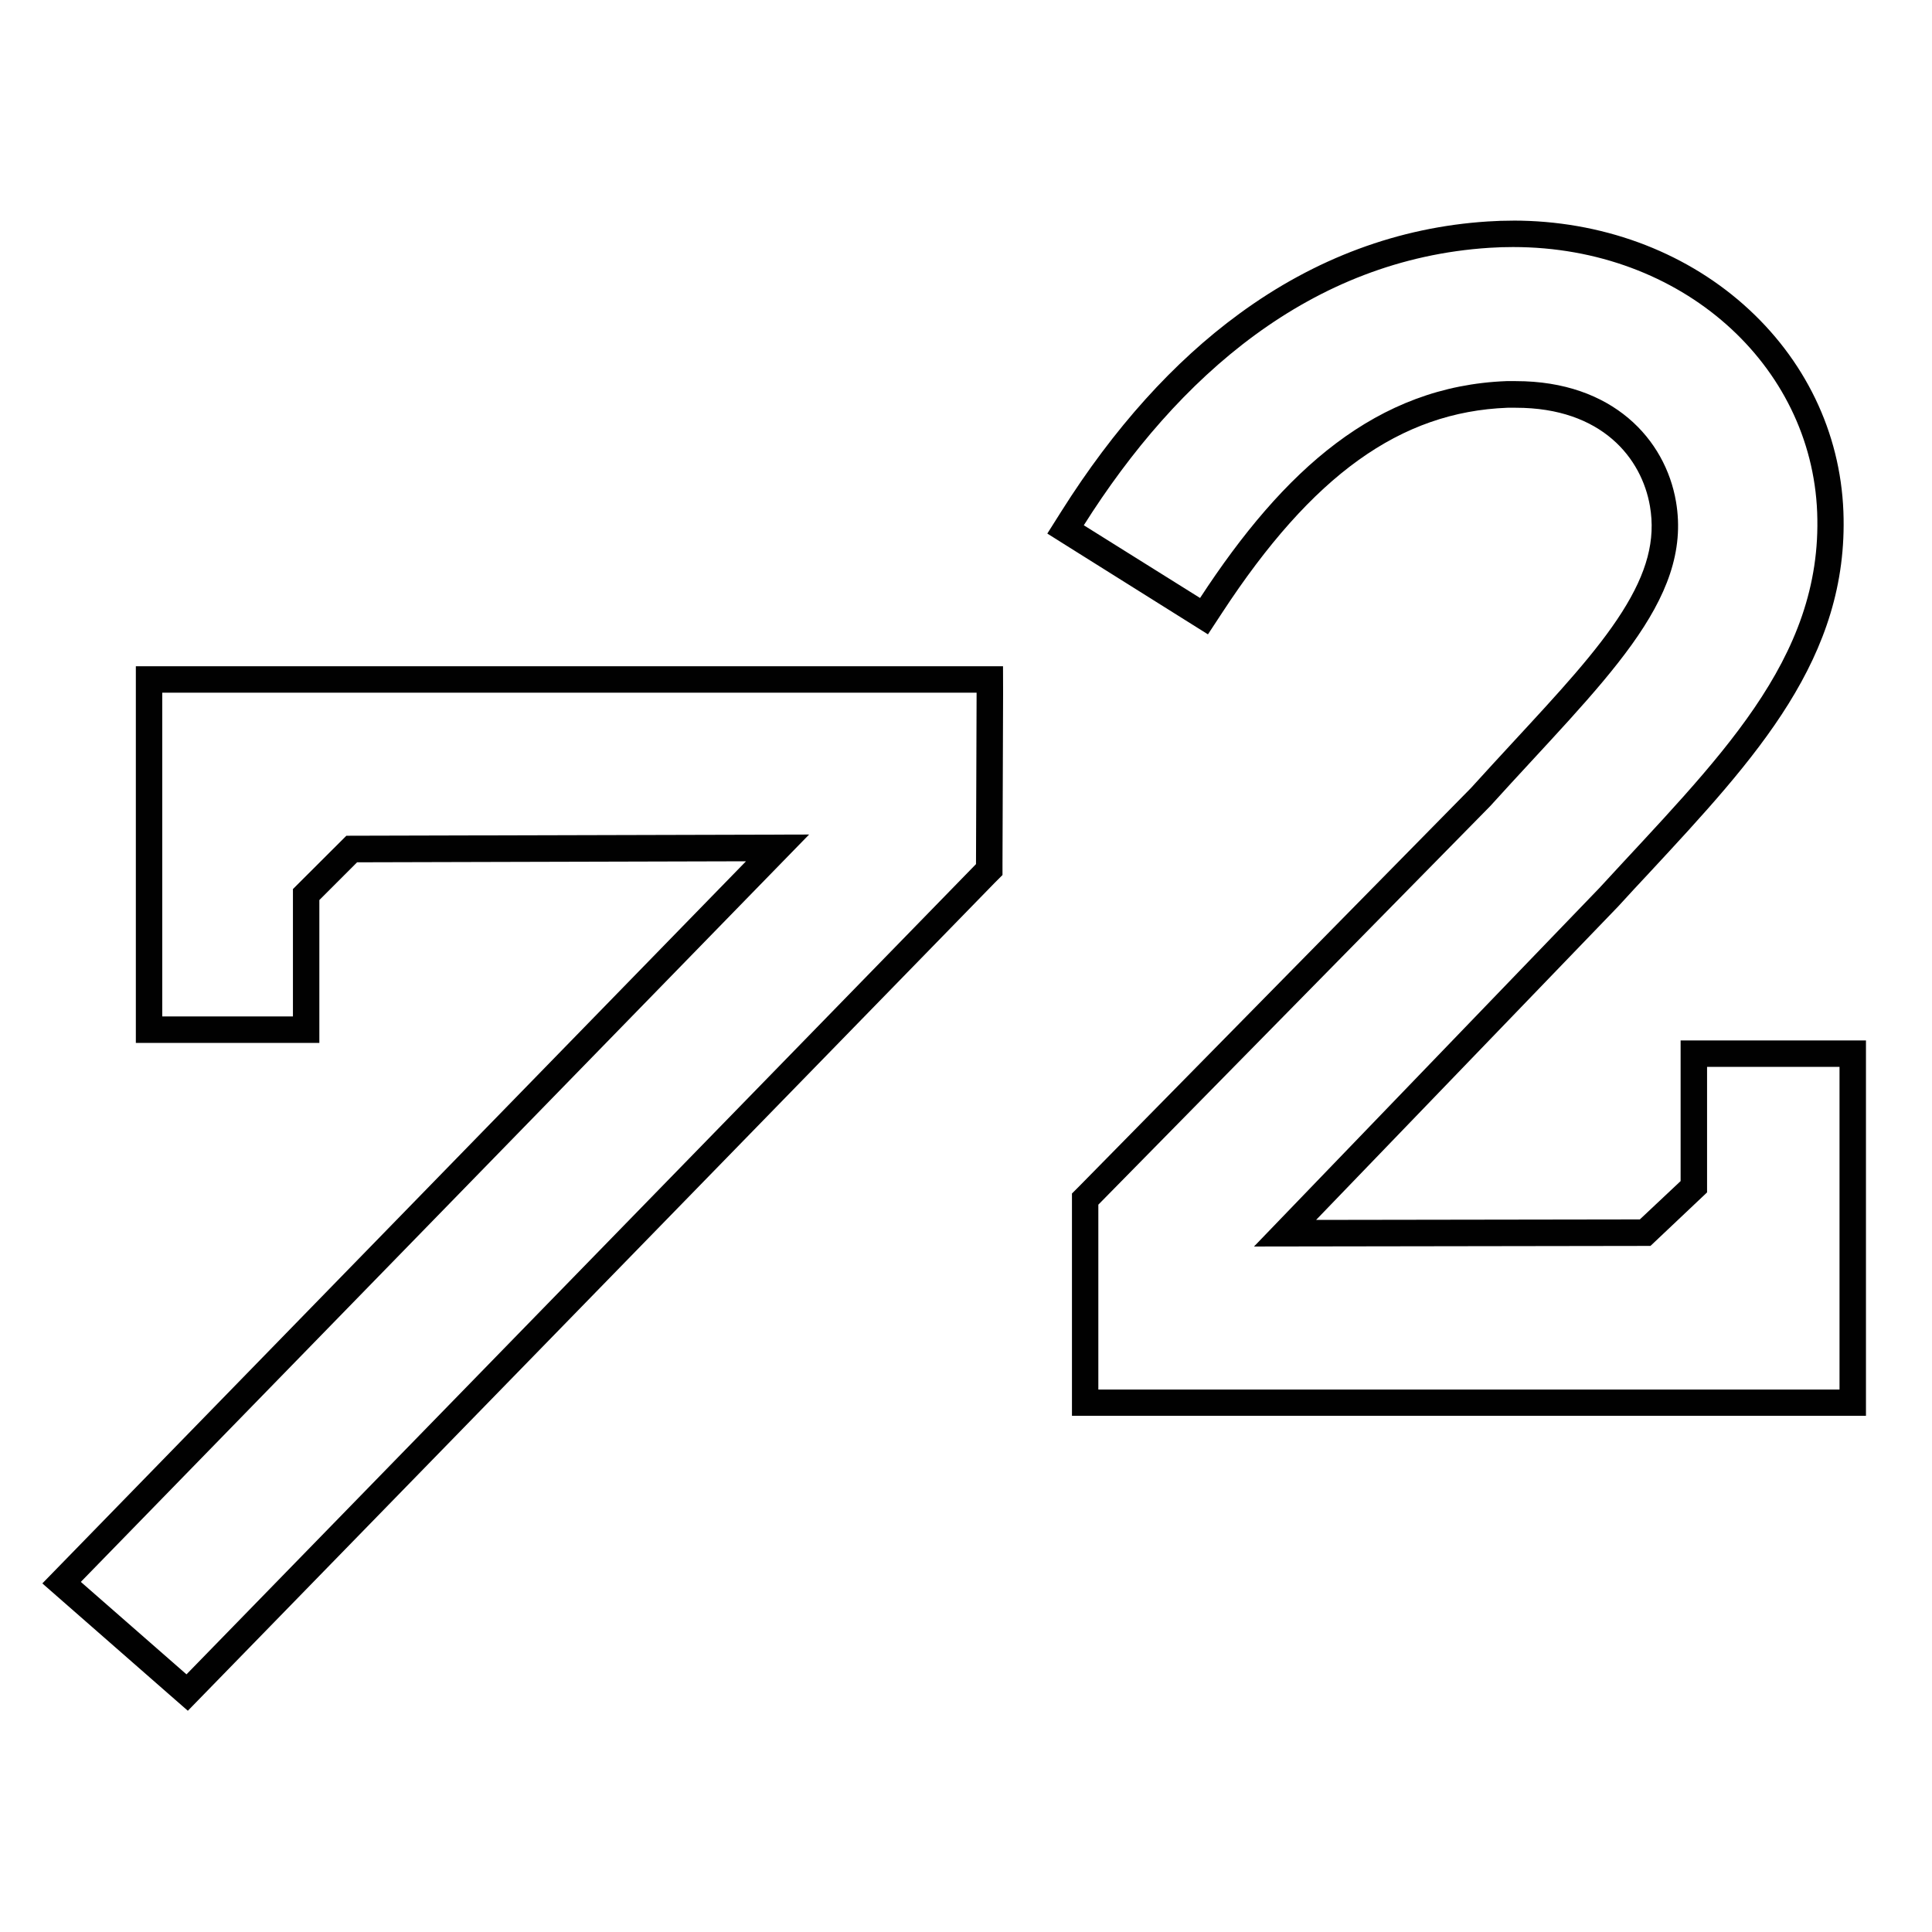
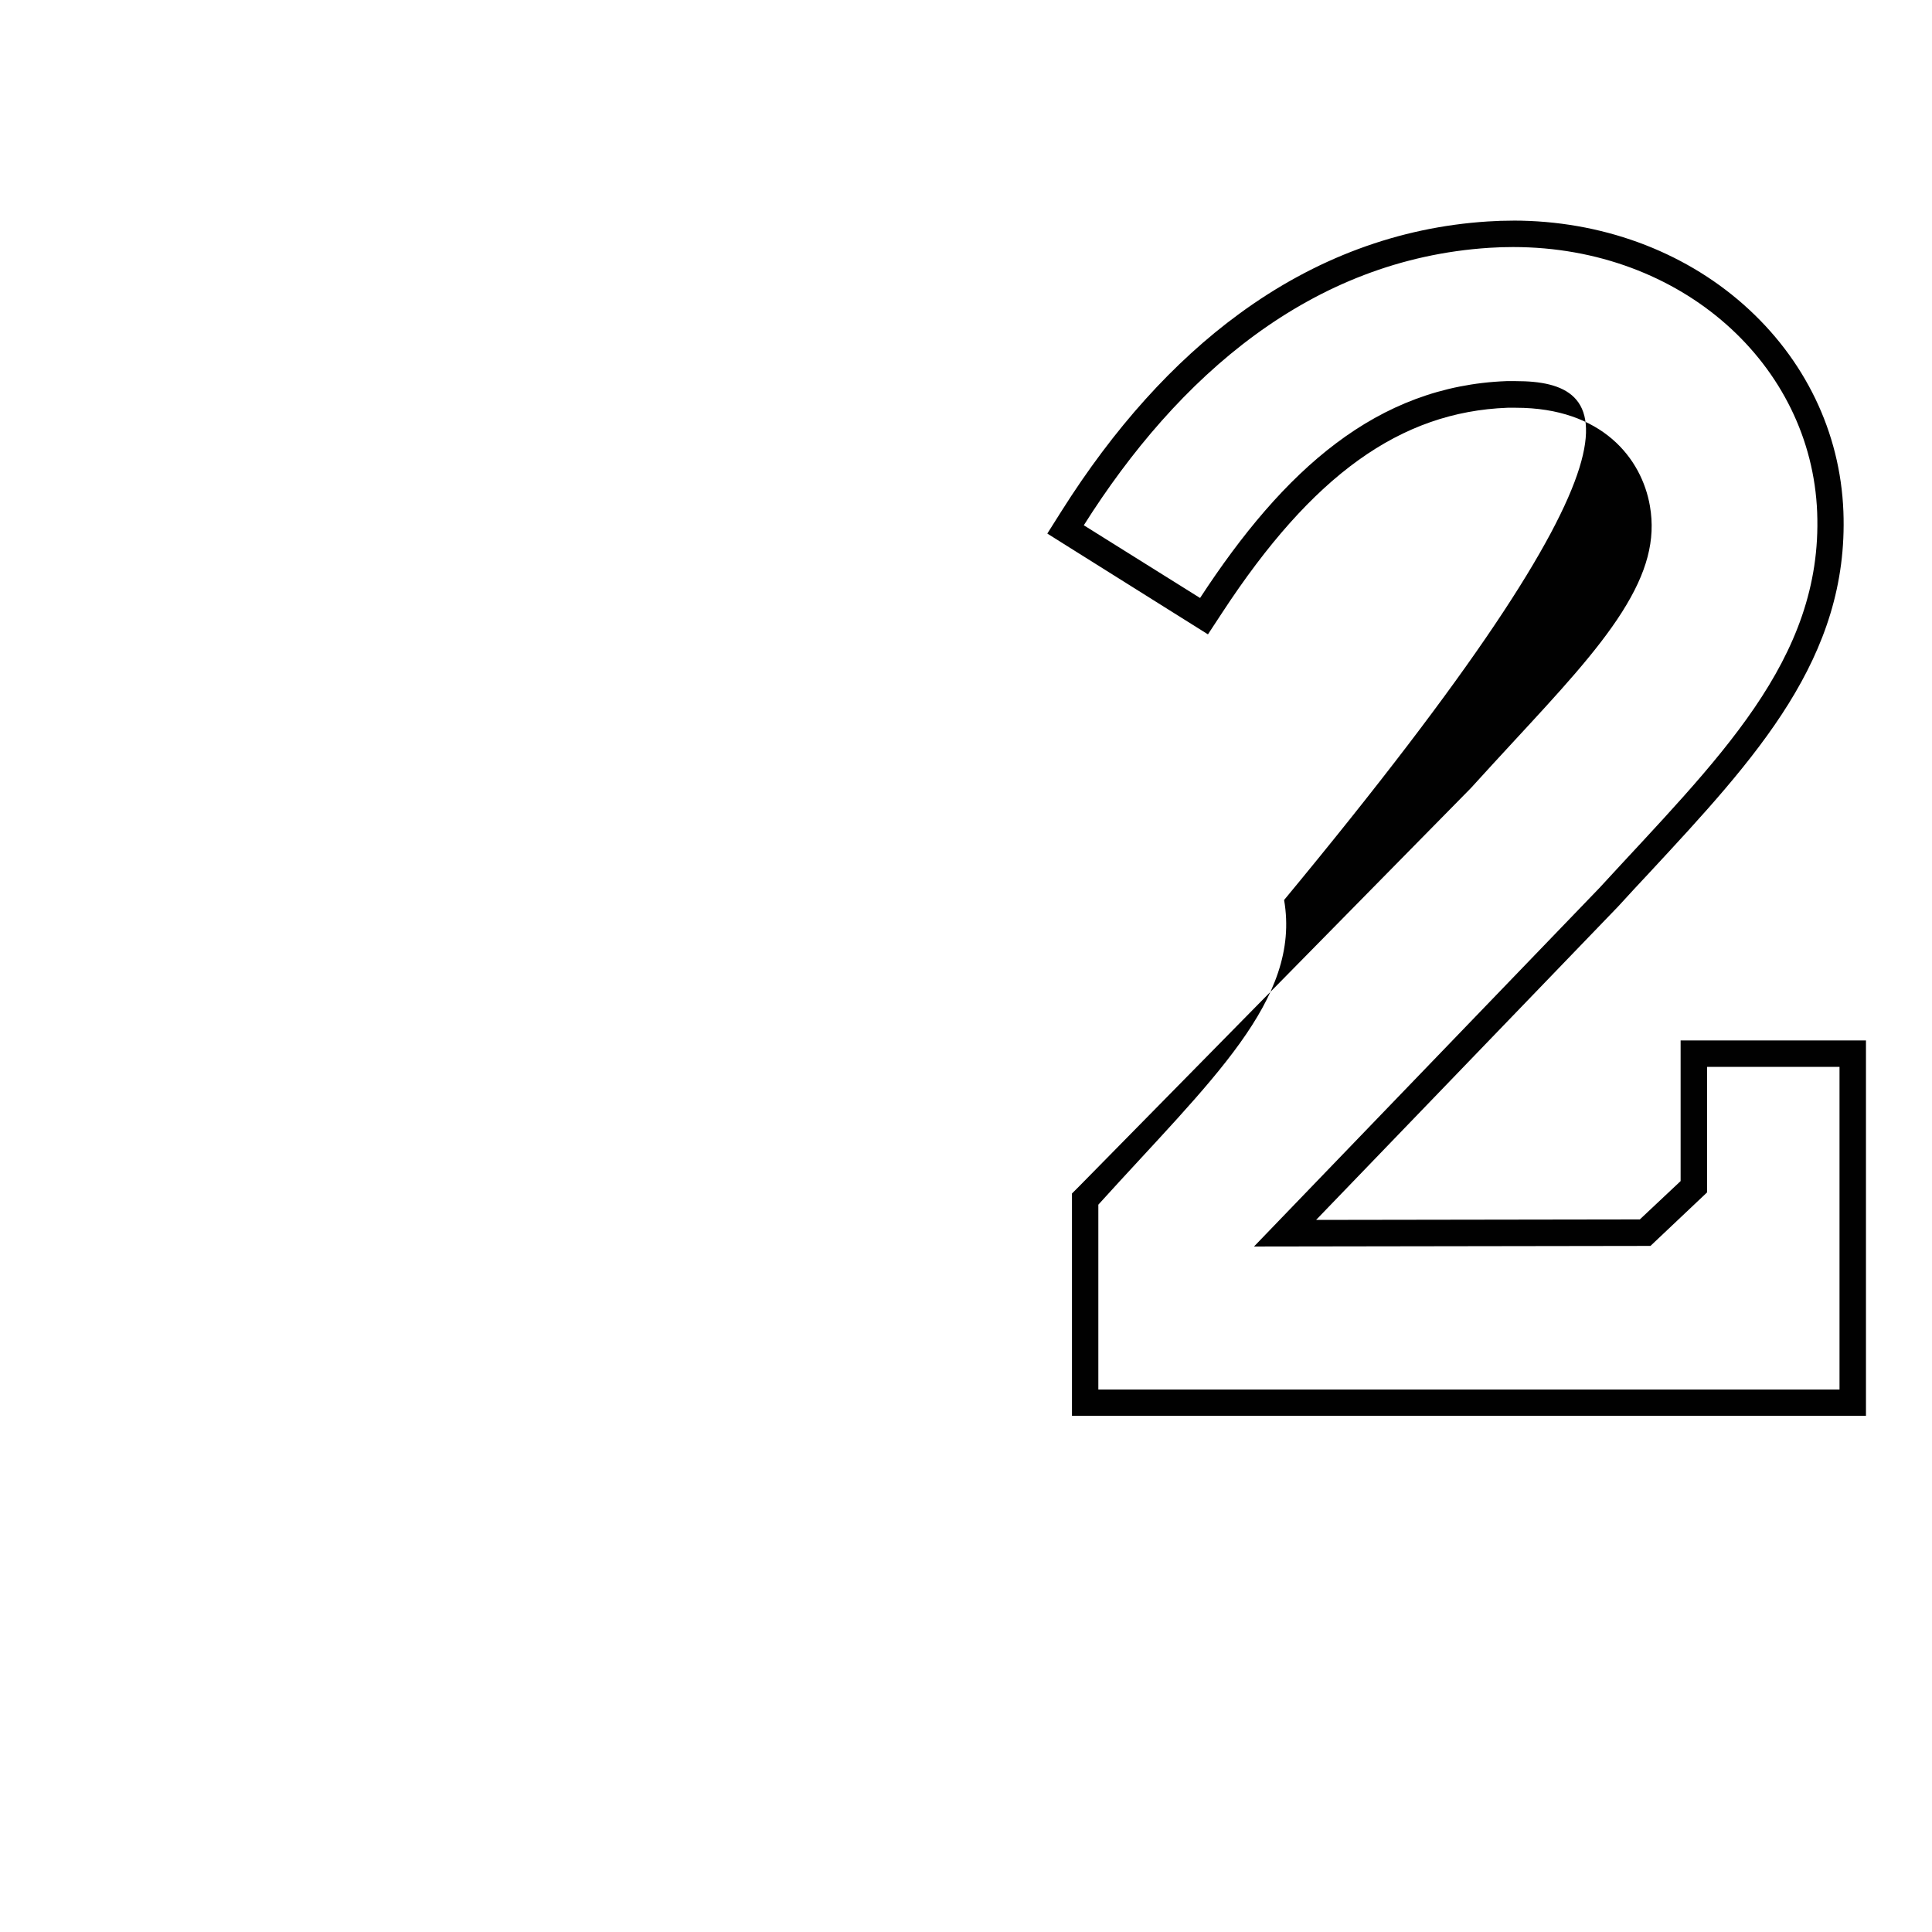
<svg xmlns="http://www.w3.org/2000/svg" id="Layer_1" data-name="Layer 1" viewBox="0 0 512 512">
  <defs>
    <style>.cls-1{fill:#010101;}</style>
  </defs>
  <title>Artboard 3</title>
-   <path class="cls-1" d="M258.81,183.57,258.65,229,49.42,443.72l-28-24.5,193-198.06-122.63.32L77.63,235.61v33.76H43v-85.8Zm7-7H36v99.81H84.63V238.52l10-10,103.07-.27L16.38,414.33l-5.16,5.29,5.56,4.87,28,24.51,5,4.37,4.64-4.76L263.67,233.89l2-2V229l.16-45.42Z" />
-   <path class="cls-1" d="M401,65.47c44.74,0,79.05,31.23,80.57,70.33,1.52,39.28-26.65,65.69-57.73,99.54l-91.52,95,105.07-.16L452.39,316V282.74h35.1v85.51H291.07v-49L394.92,213.63c29.81-32.95,53.79-54.23,49.23-80.74C441.33,116.51,427.46,101,401.72,101c-.82,0-1.65,0-2.49,0-34.35,1.3-59,23.49-81.2,57.47L287.22,139.2c24.88-39.4,60.19-70.5,107.49-73.53,2.1-.14,4.18-.2,6.24-.2m0-7h0c-2.21,0-4.46.07-6.69.22-23.59,1.51-45.75,9.74-65.84,24.46C311,95.89,295.17,113.49,281.3,135.46l-3.75,5.94,5.95,3.74,30.8,19.32,5.82,3.65,3.77-5.74c23.89-36.48,47.21-53.23,75.6-54.31.75,0,1.5,0,2.23,0,22.89,0,33.36,13.46,35.53,26.06,1.54,8.94-.75,17.61-7.41,28.1S412.92,183.74,401,196.64c-3.6,3.9-7.33,7.94-11.18,12.19L286.08,314.29l-2,2v58.92H494.5V275.73H445.38V313l-10.81,10.16-85.79.13,80.06-83.08.05-.06.06-.06c2.71-3,5.43-5.88,8.06-8.71,28.44-30.64,53-57.1,51.51-95.84-.82-21-10.21-40.45-26.44-54.81S424.13,58.46,401,58.46" />
+   <path class="cls-1" d="M401,65.47c44.74,0,79.05,31.23,80.57,70.33,1.52,39.28-26.65,65.69-57.73,99.54l-91.52,95,105.07-.16L452.39,316V282.74h35.1v85.51H291.07v-49c29.81-32.95,53.79-54.23,49.23-80.74C441.33,116.51,427.46,101,401.72,101c-.82,0-1.65,0-2.49,0-34.35,1.3-59,23.49-81.2,57.47L287.22,139.2c24.88-39.4,60.19-70.5,107.49-73.53,2.1-.14,4.18-.2,6.24-.2m0-7h0c-2.21,0-4.46.07-6.69.22-23.59,1.51-45.75,9.74-65.84,24.46C311,95.89,295.17,113.49,281.3,135.46l-3.75,5.94,5.95,3.74,30.8,19.32,5.82,3.65,3.77-5.74c23.89-36.48,47.21-53.23,75.6-54.31.75,0,1.5,0,2.23,0,22.89,0,33.36,13.46,35.53,26.06,1.54,8.94-.75,17.61-7.41,28.1S412.92,183.74,401,196.64c-3.6,3.9-7.33,7.94-11.18,12.19L286.08,314.29l-2,2v58.92H494.5V275.73H445.38V313l-10.81,10.16-85.79.13,80.06-83.08.05-.06.06-.06c2.71-3,5.43-5.88,8.06-8.71,28.44-30.64,53-57.1,51.51-95.84-.82-21-10.21-40.45-26.44-54.81S424.13,58.46,401,58.46" />
</svg>